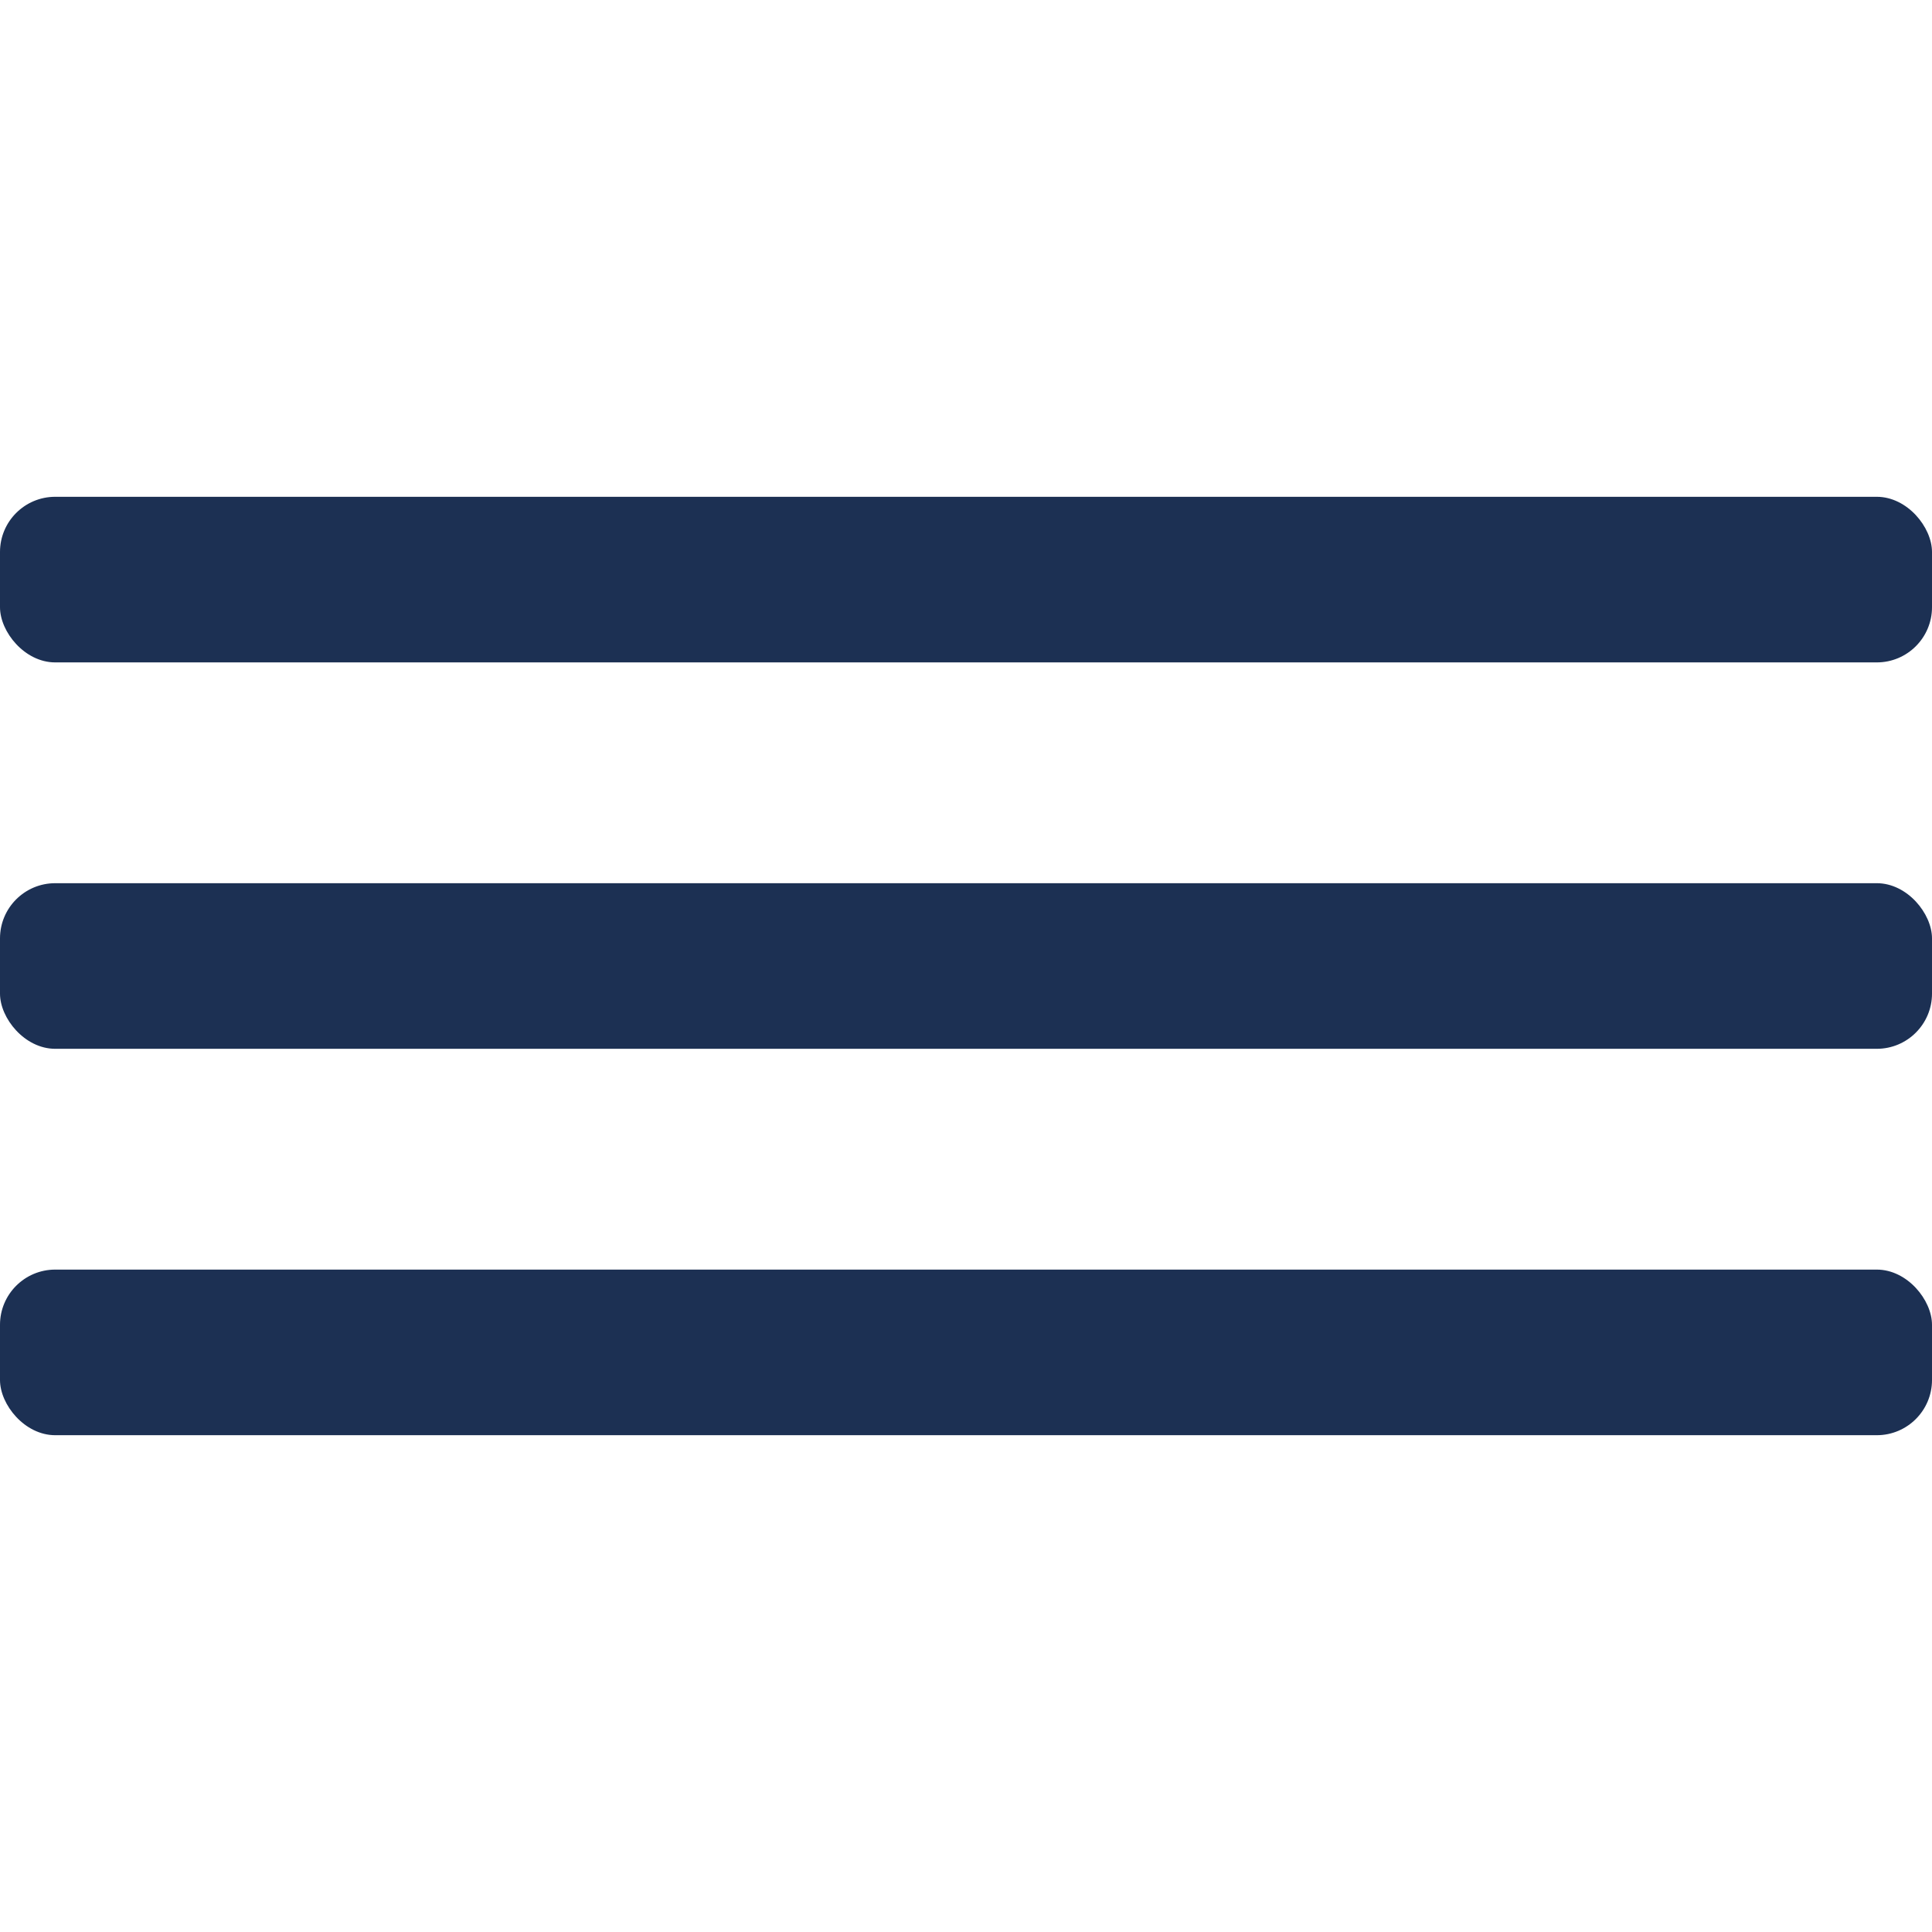
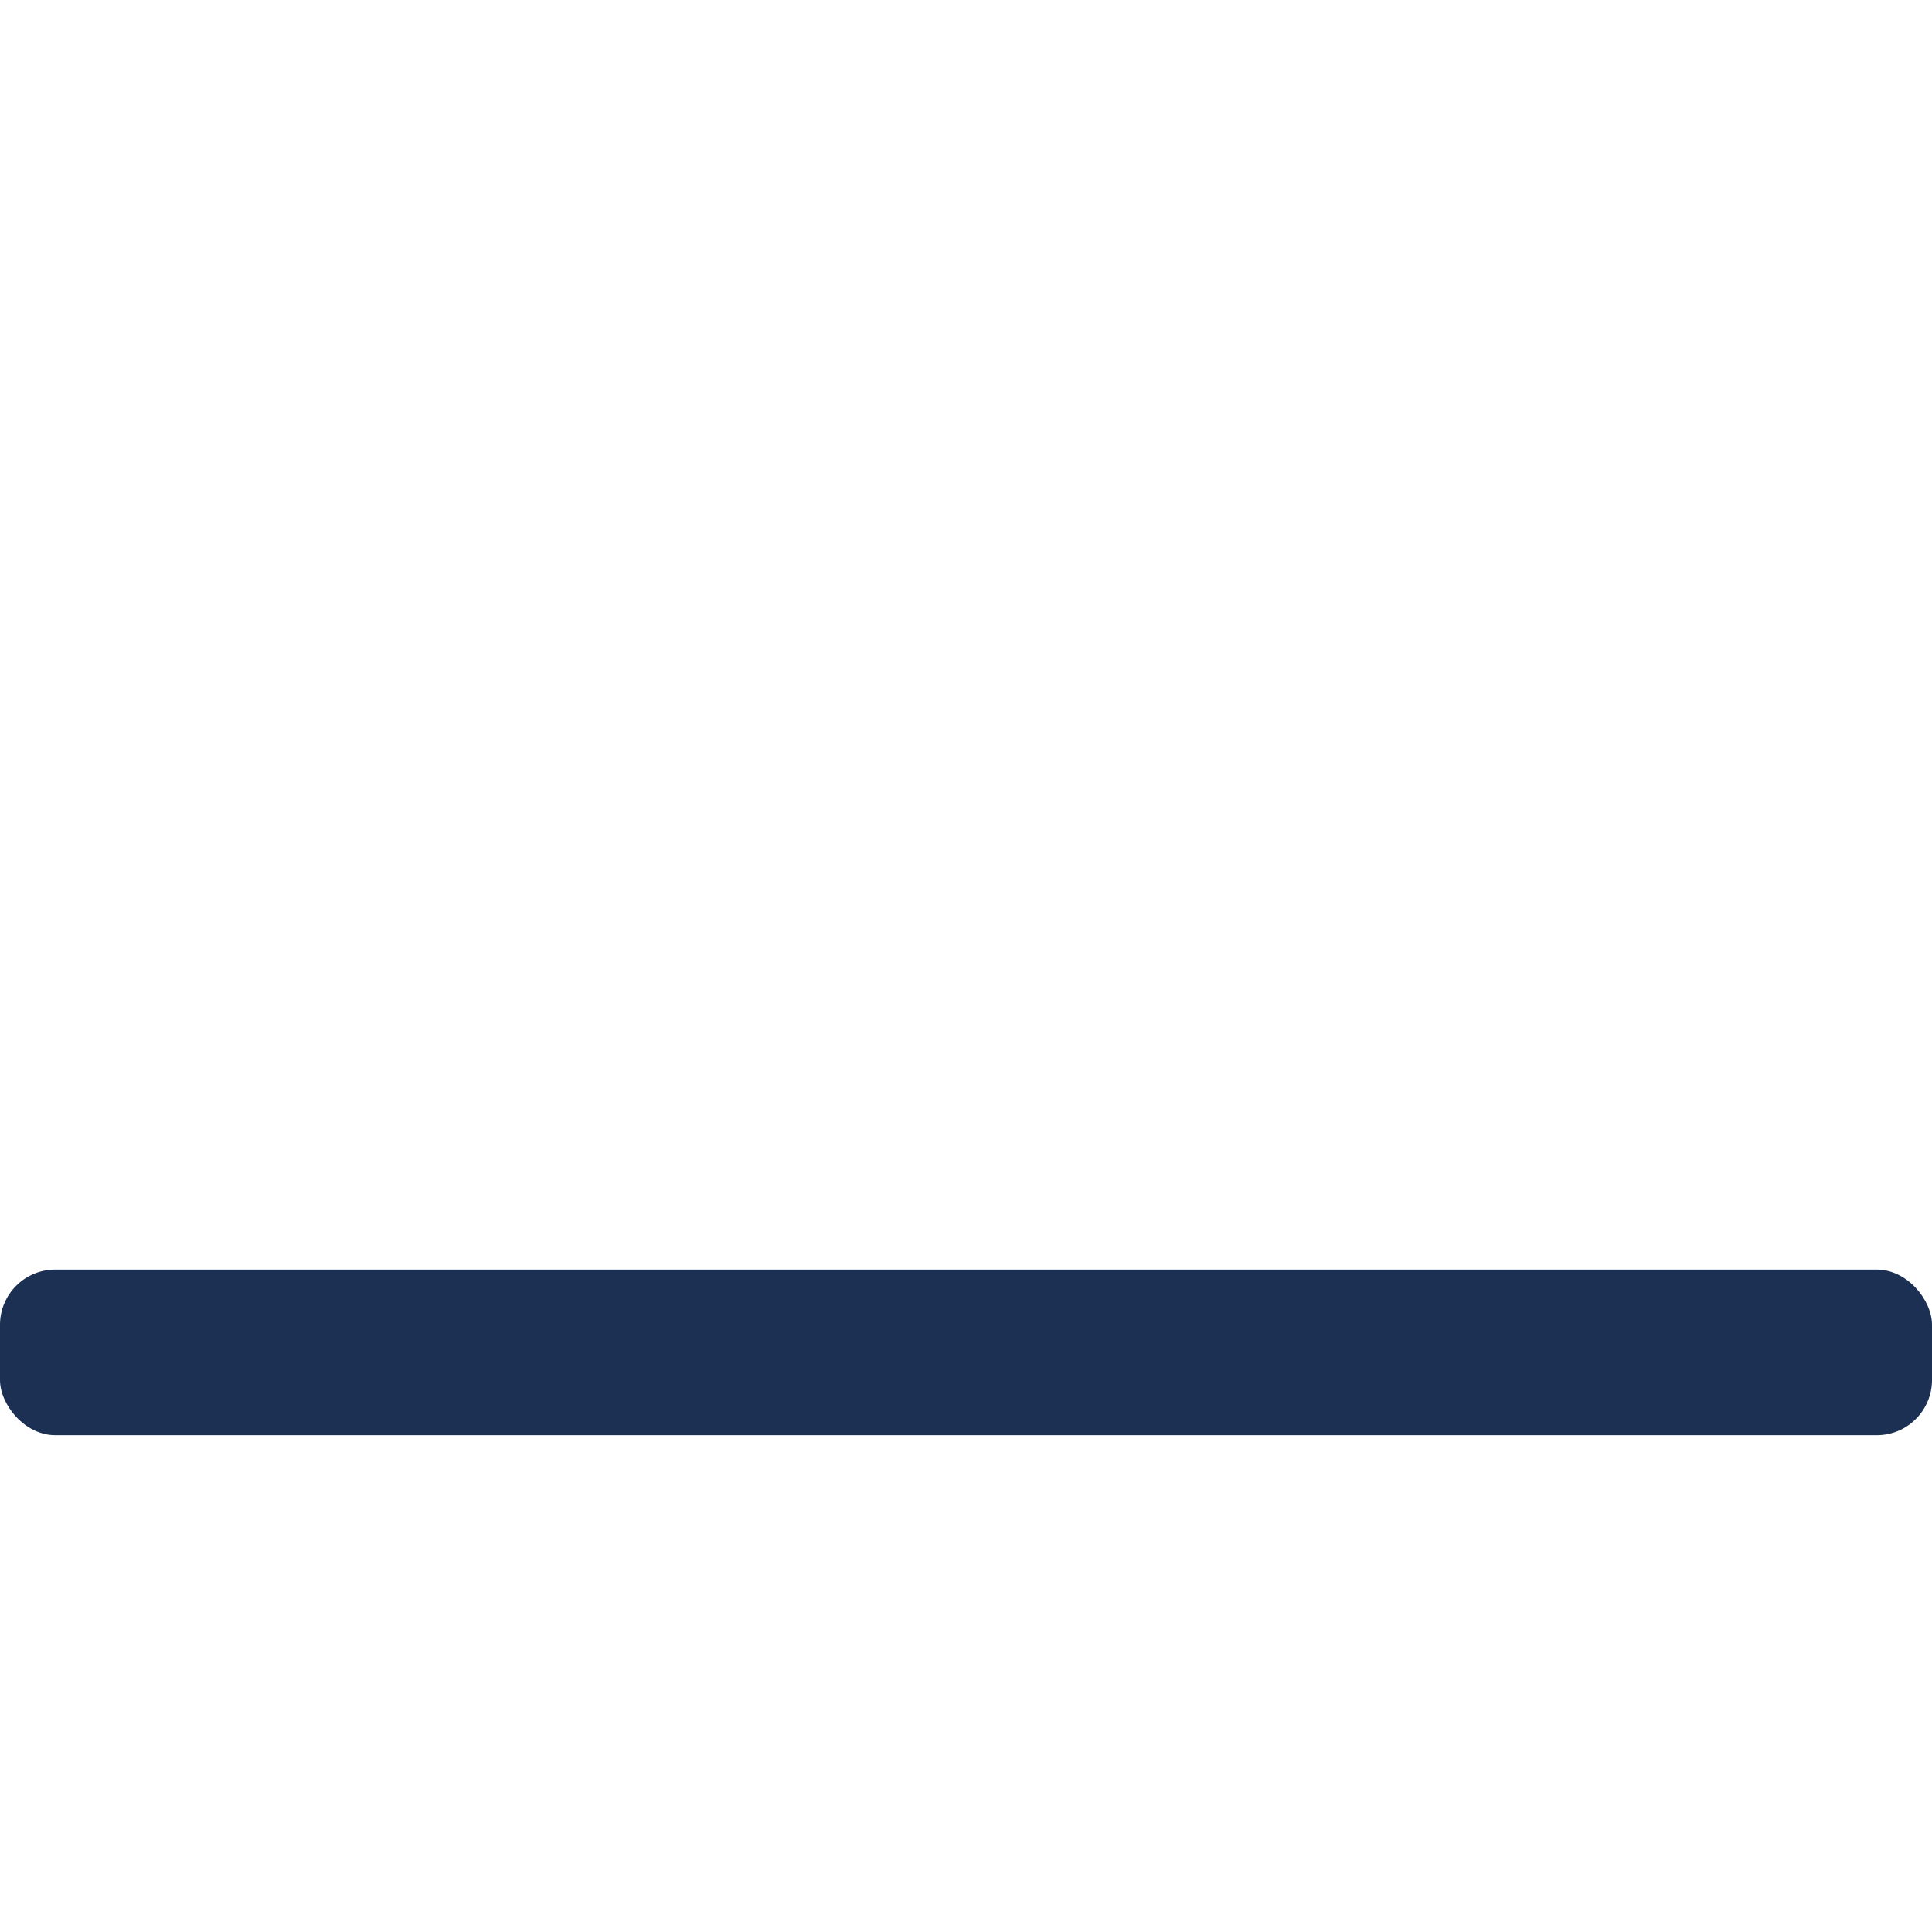
<svg xmlns="http://www.w3.org/2000/svg" width="35" height="35" viewBox="0 0 35 35" fill="none">
-   <rect y="9" width="35" height="3" rx="1" fill="#1C3053" />
-   <rect y="16" width="35" height="3" rx="1" fill="#1C3053" />
  <rect y="23" width="35" height="3" rx="1" fill="#1C3053" />
</svg>